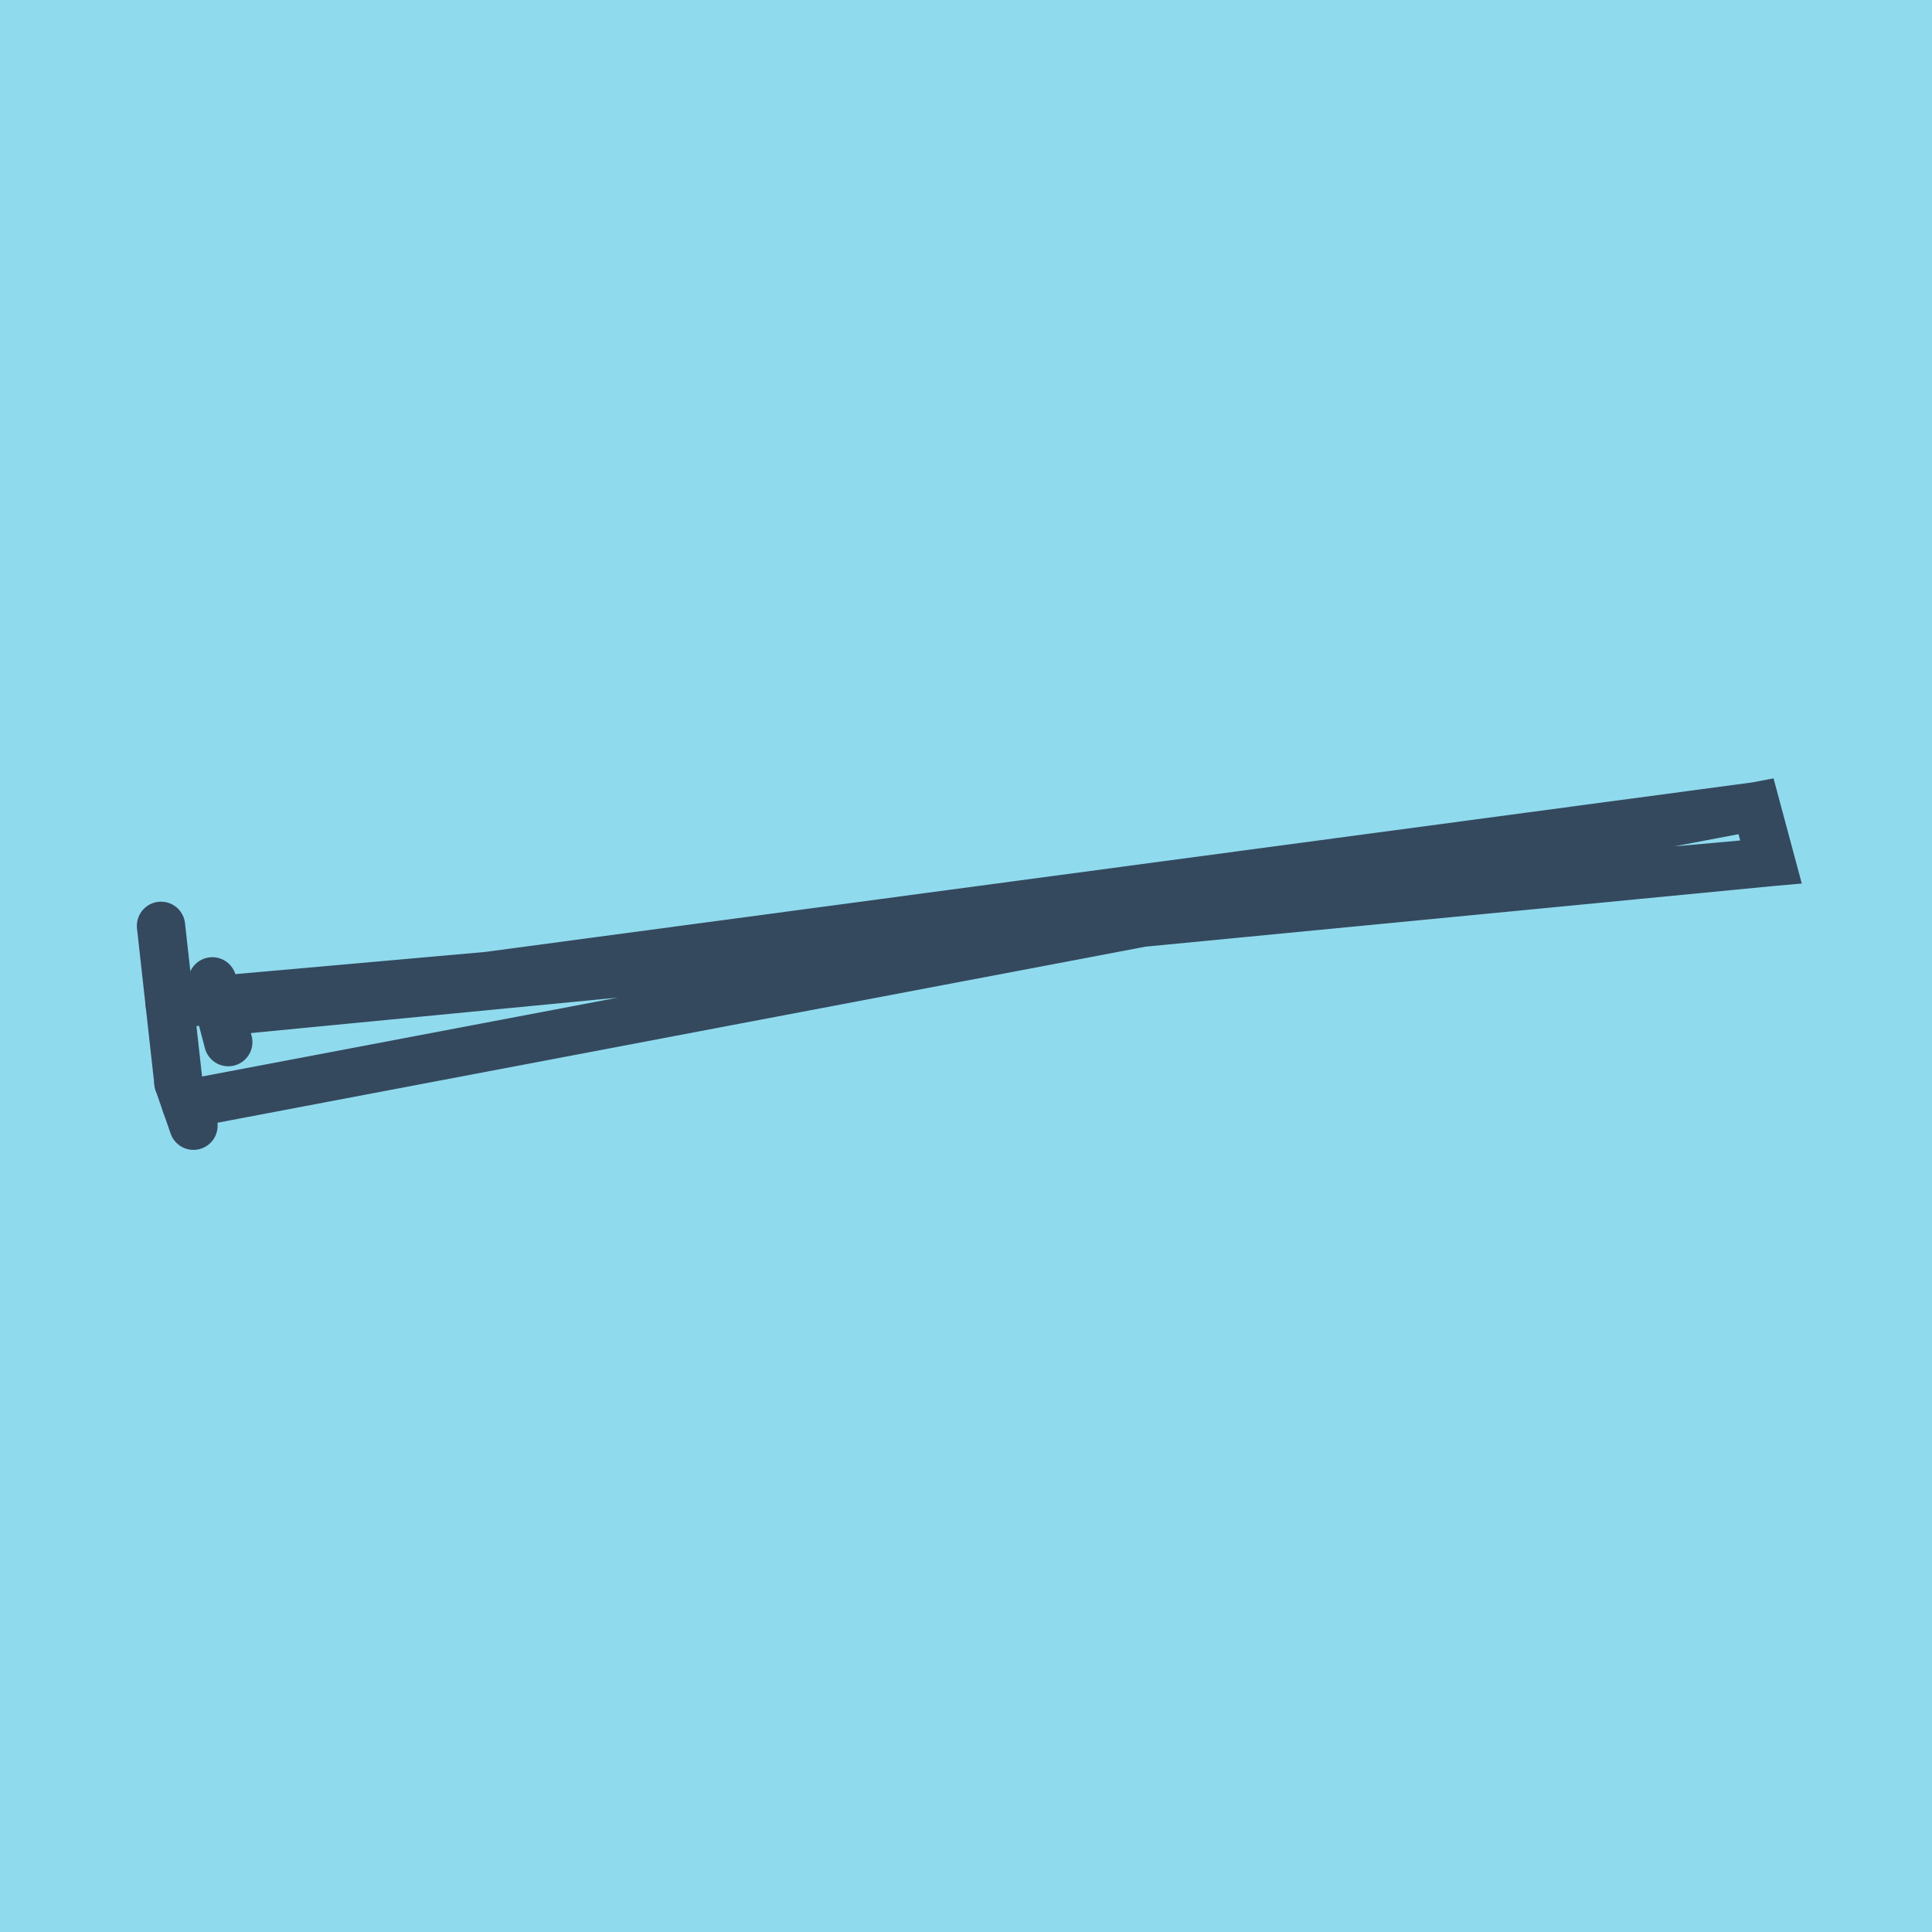
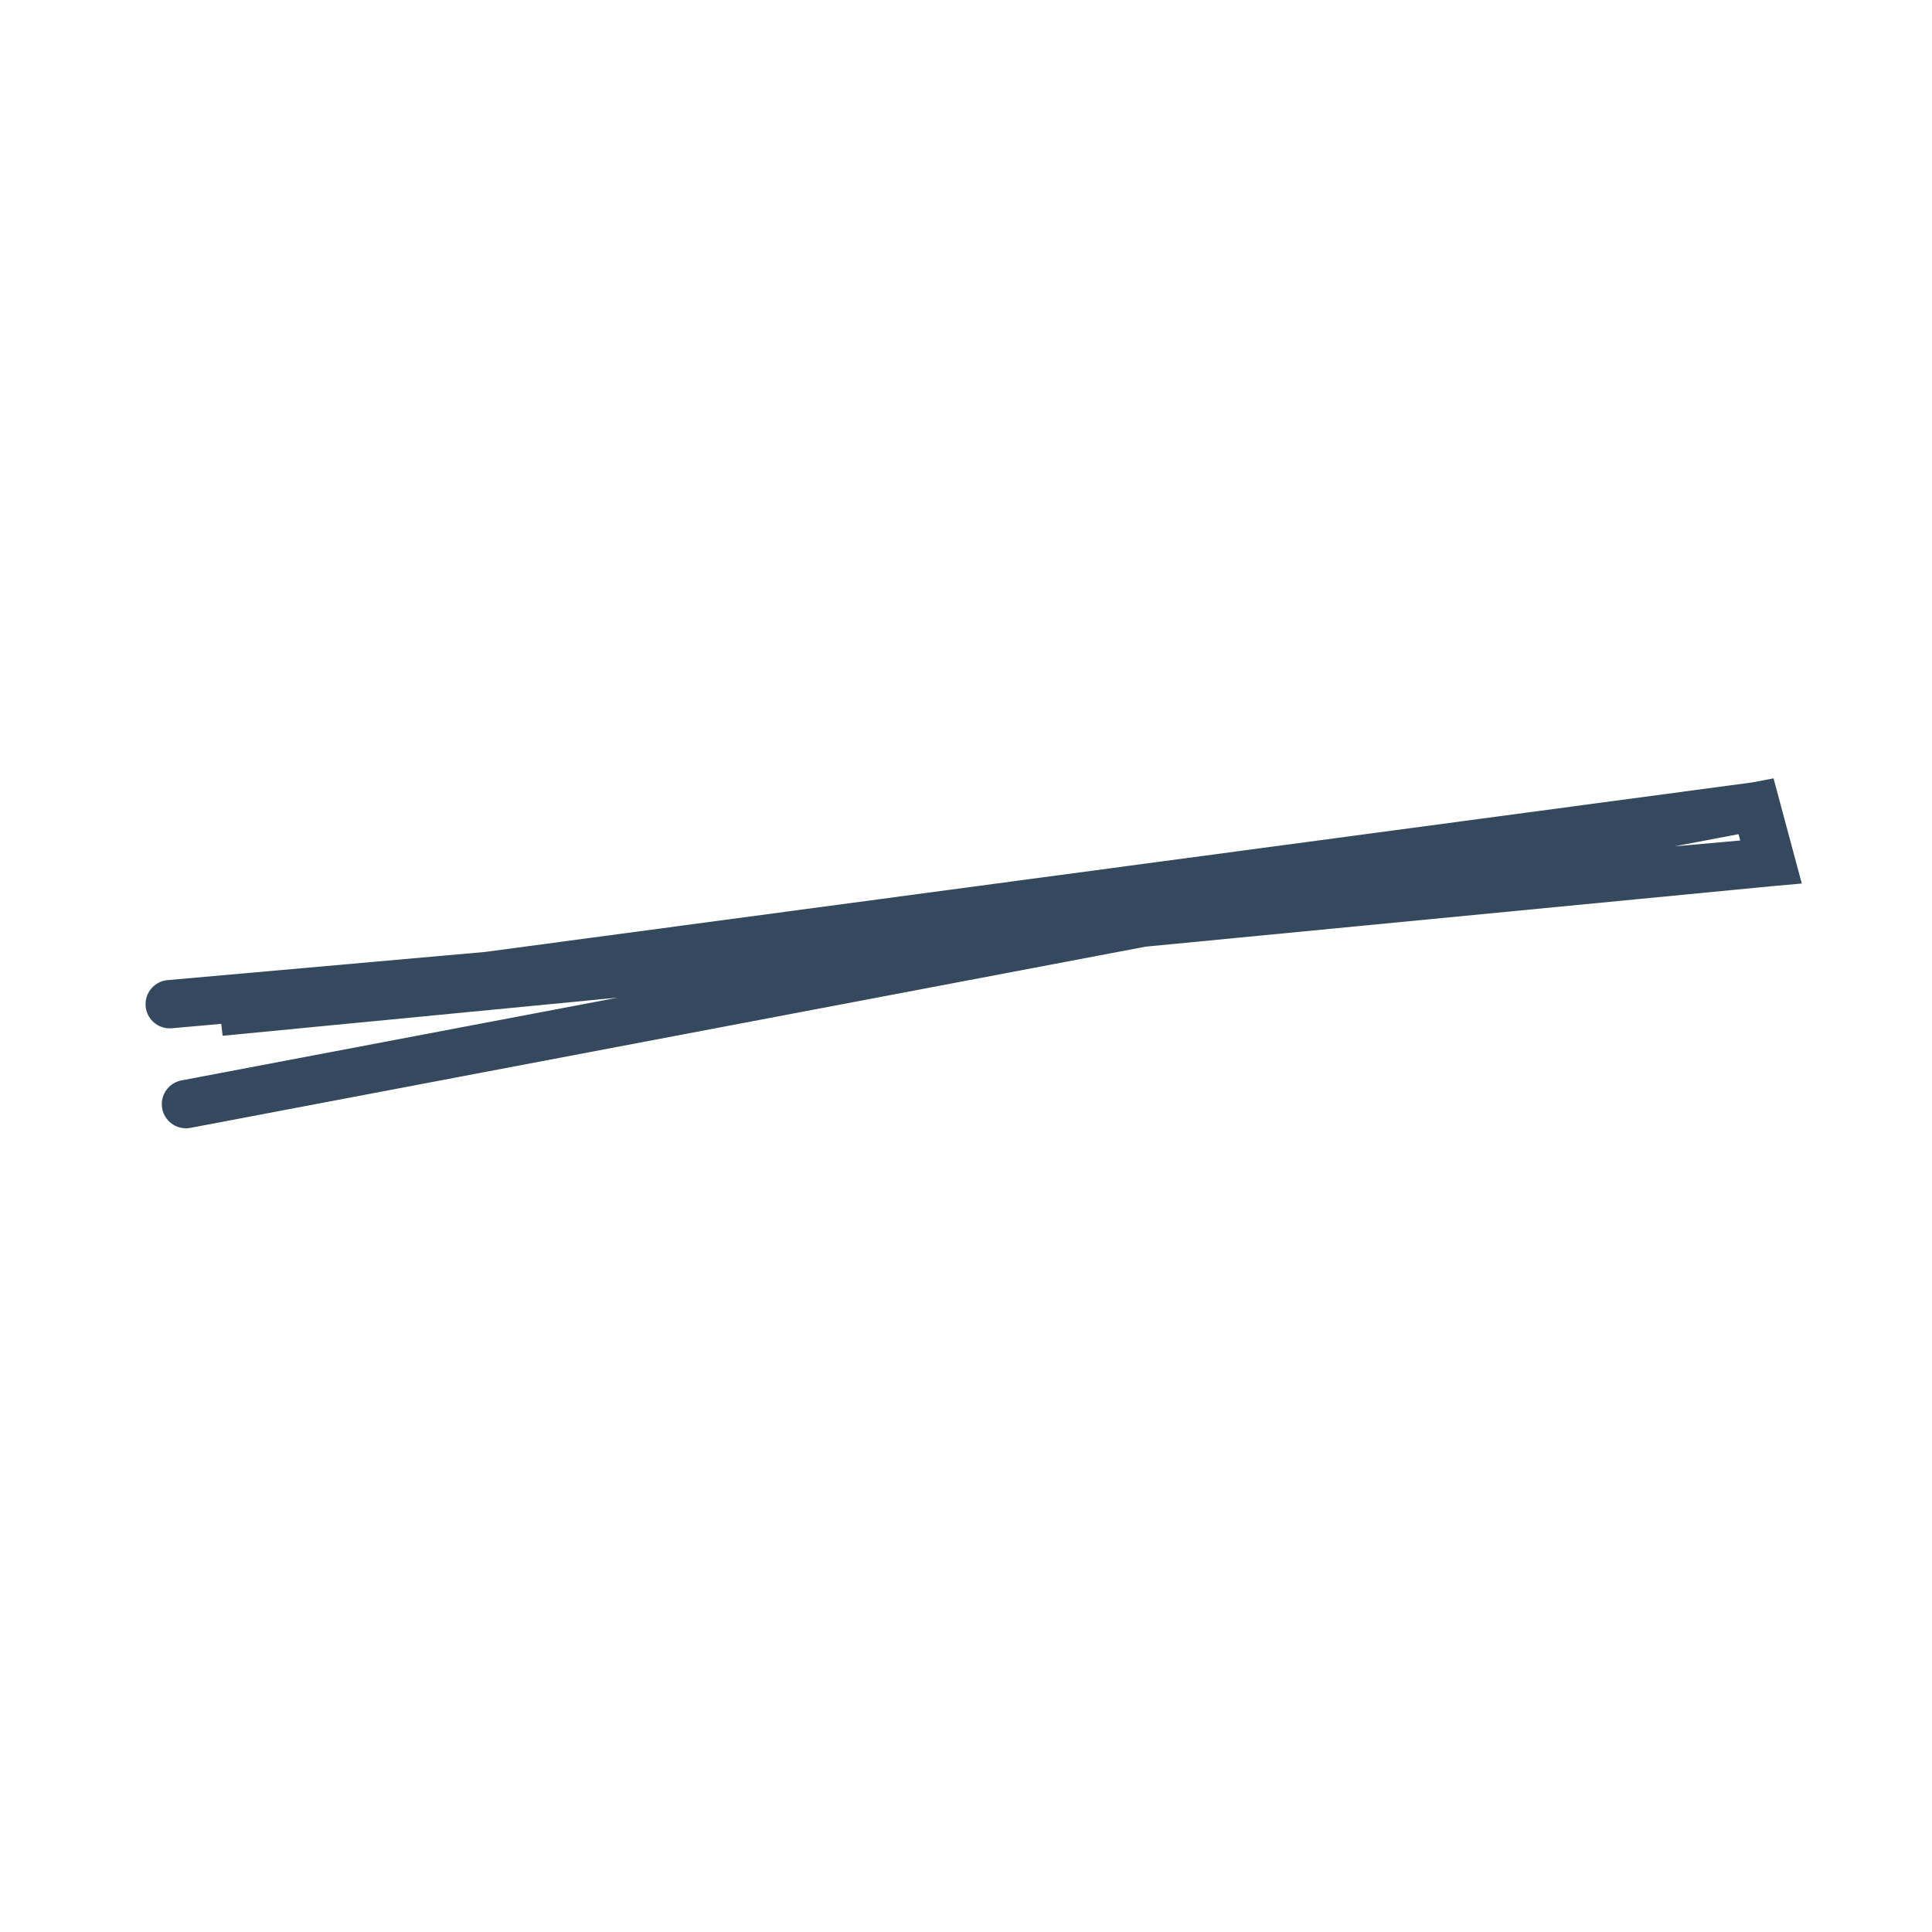
<svg xmlns="http://www.w3.org/2000/svg" viewBox="-10 -10 120 120" preserveAspectRatio="xMidYMid meet">
-   <path style="fill:#90daee" d="M-10-10h120v120H-10z" />
-   <polyline stroke-linecap="round" points="1.083,57.239 0,47.505 " style="fill:none;stroke:#34495e;stroke-width: 3px" />
-   <polyline stroke-linecap="round" points="3.187,50.953 4.179,54.728 " style="fill:none;stroke:#34495e;stroke-width: 3px" />
-   <polyline stroke-linecap="round" points="2.017,59.921 1.083,57.239 " style="fill:none;stroke:#34495e;stroke-width: 3px" />
  <polyline stroke-linecap="round" points="0.541,52.372 100,43.541 99.07,40.079 3.683,52.841 100,43.541 99.07,40.079 1.55,58.58 " style="fill:none;stroke:#34495e;stroke-width: 3px" />
</svg>